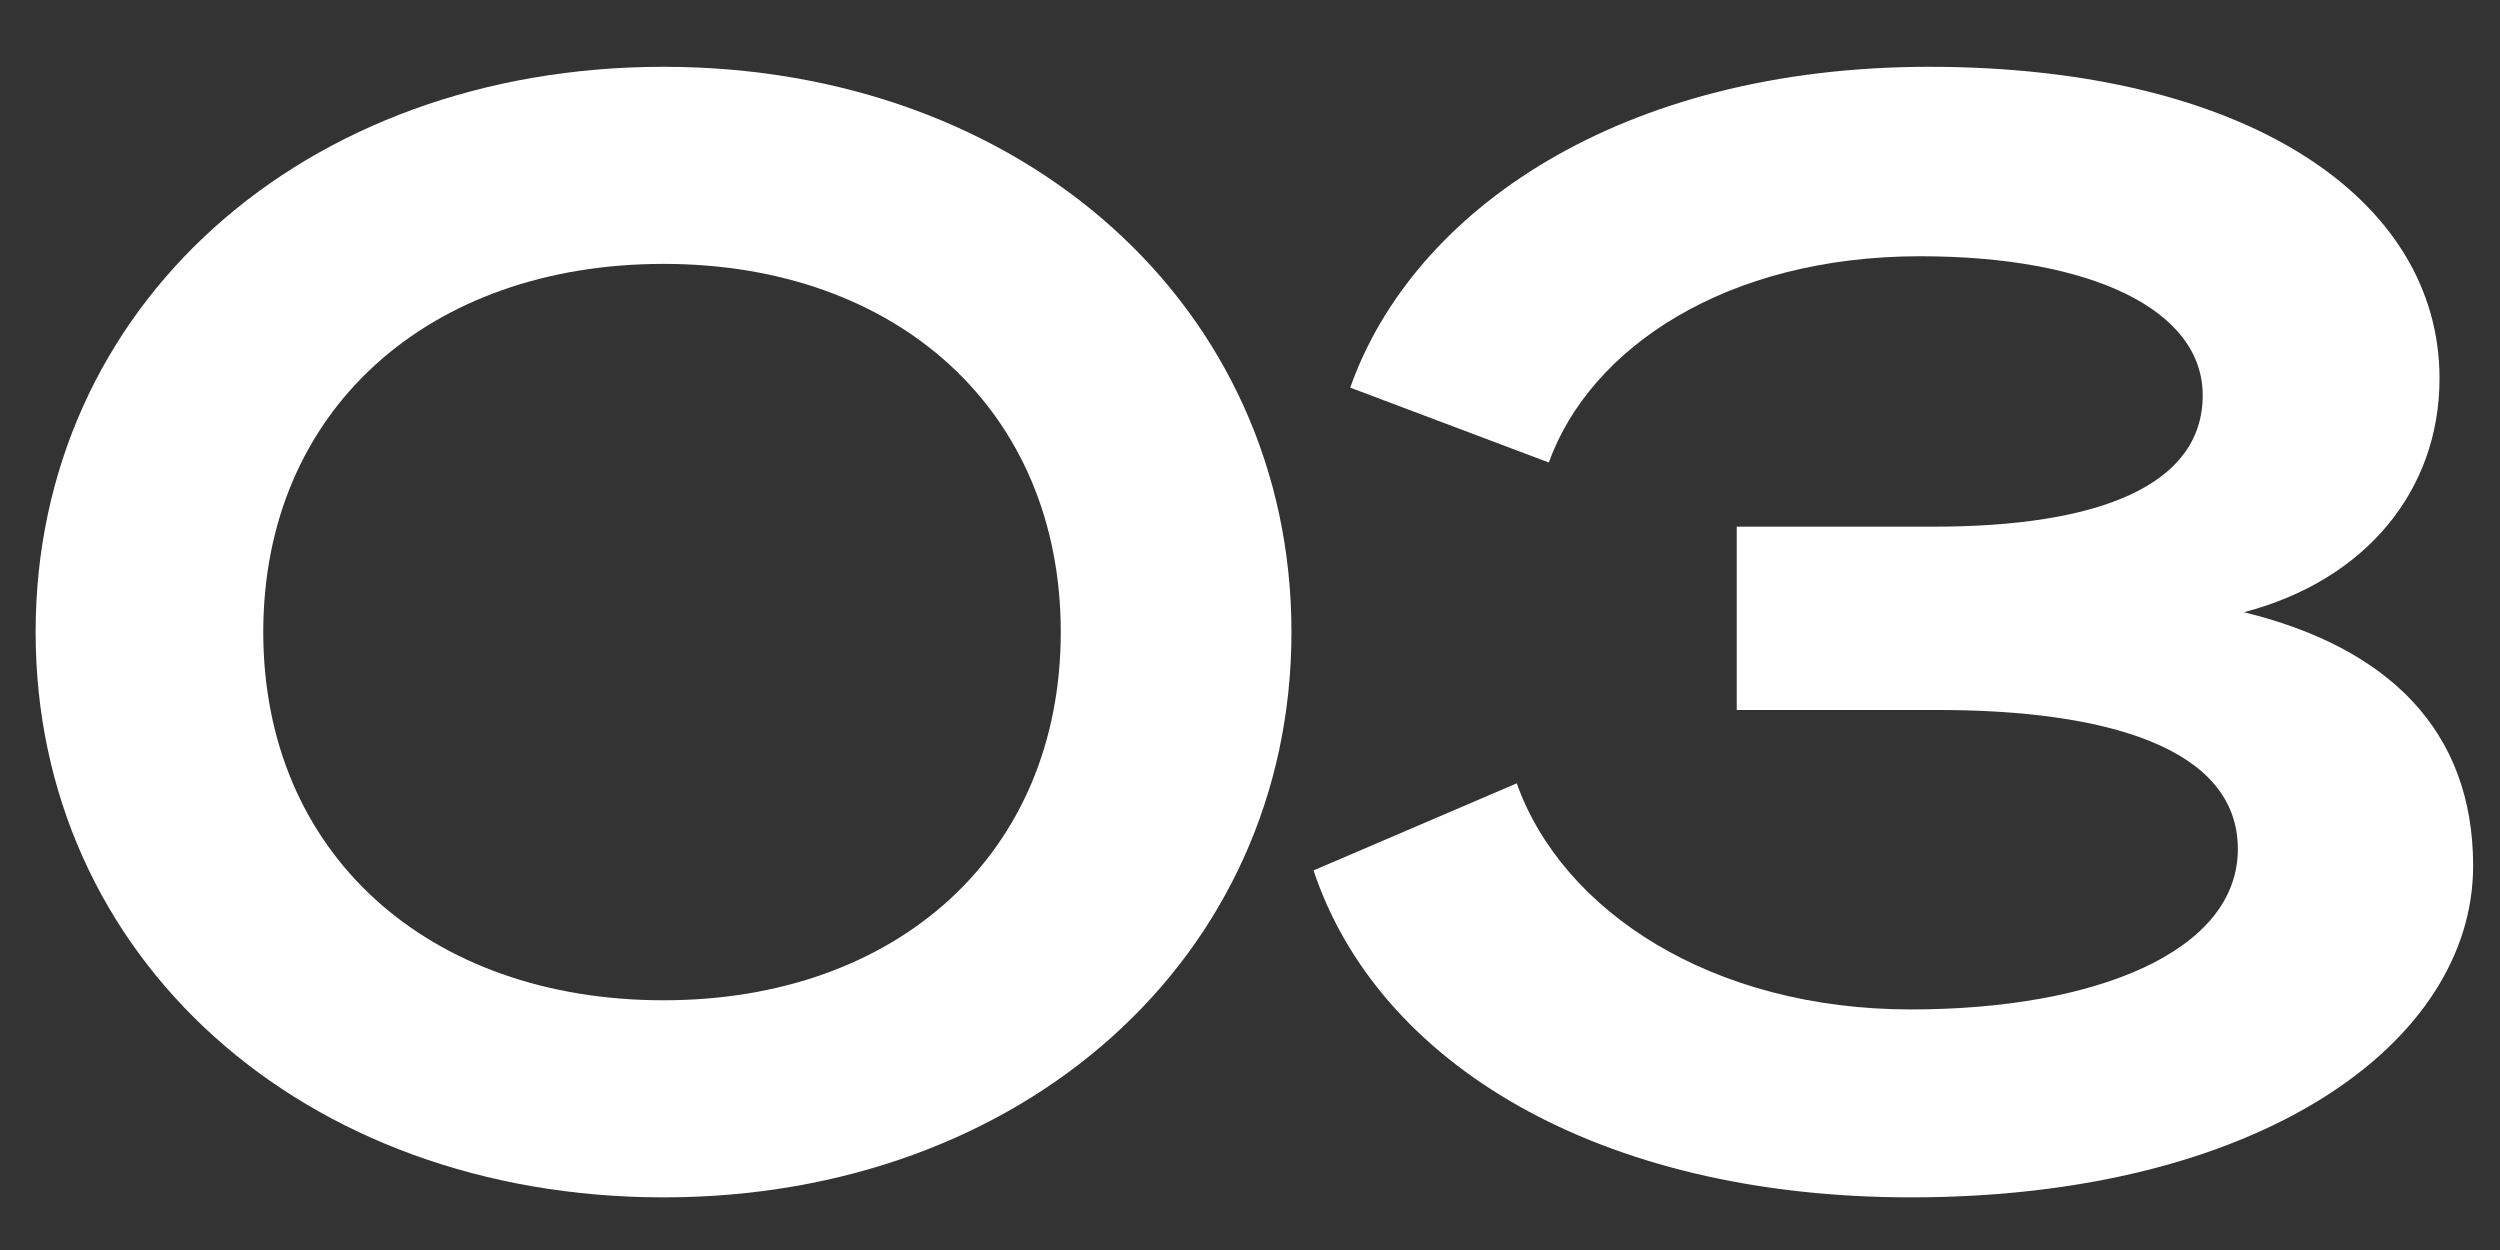
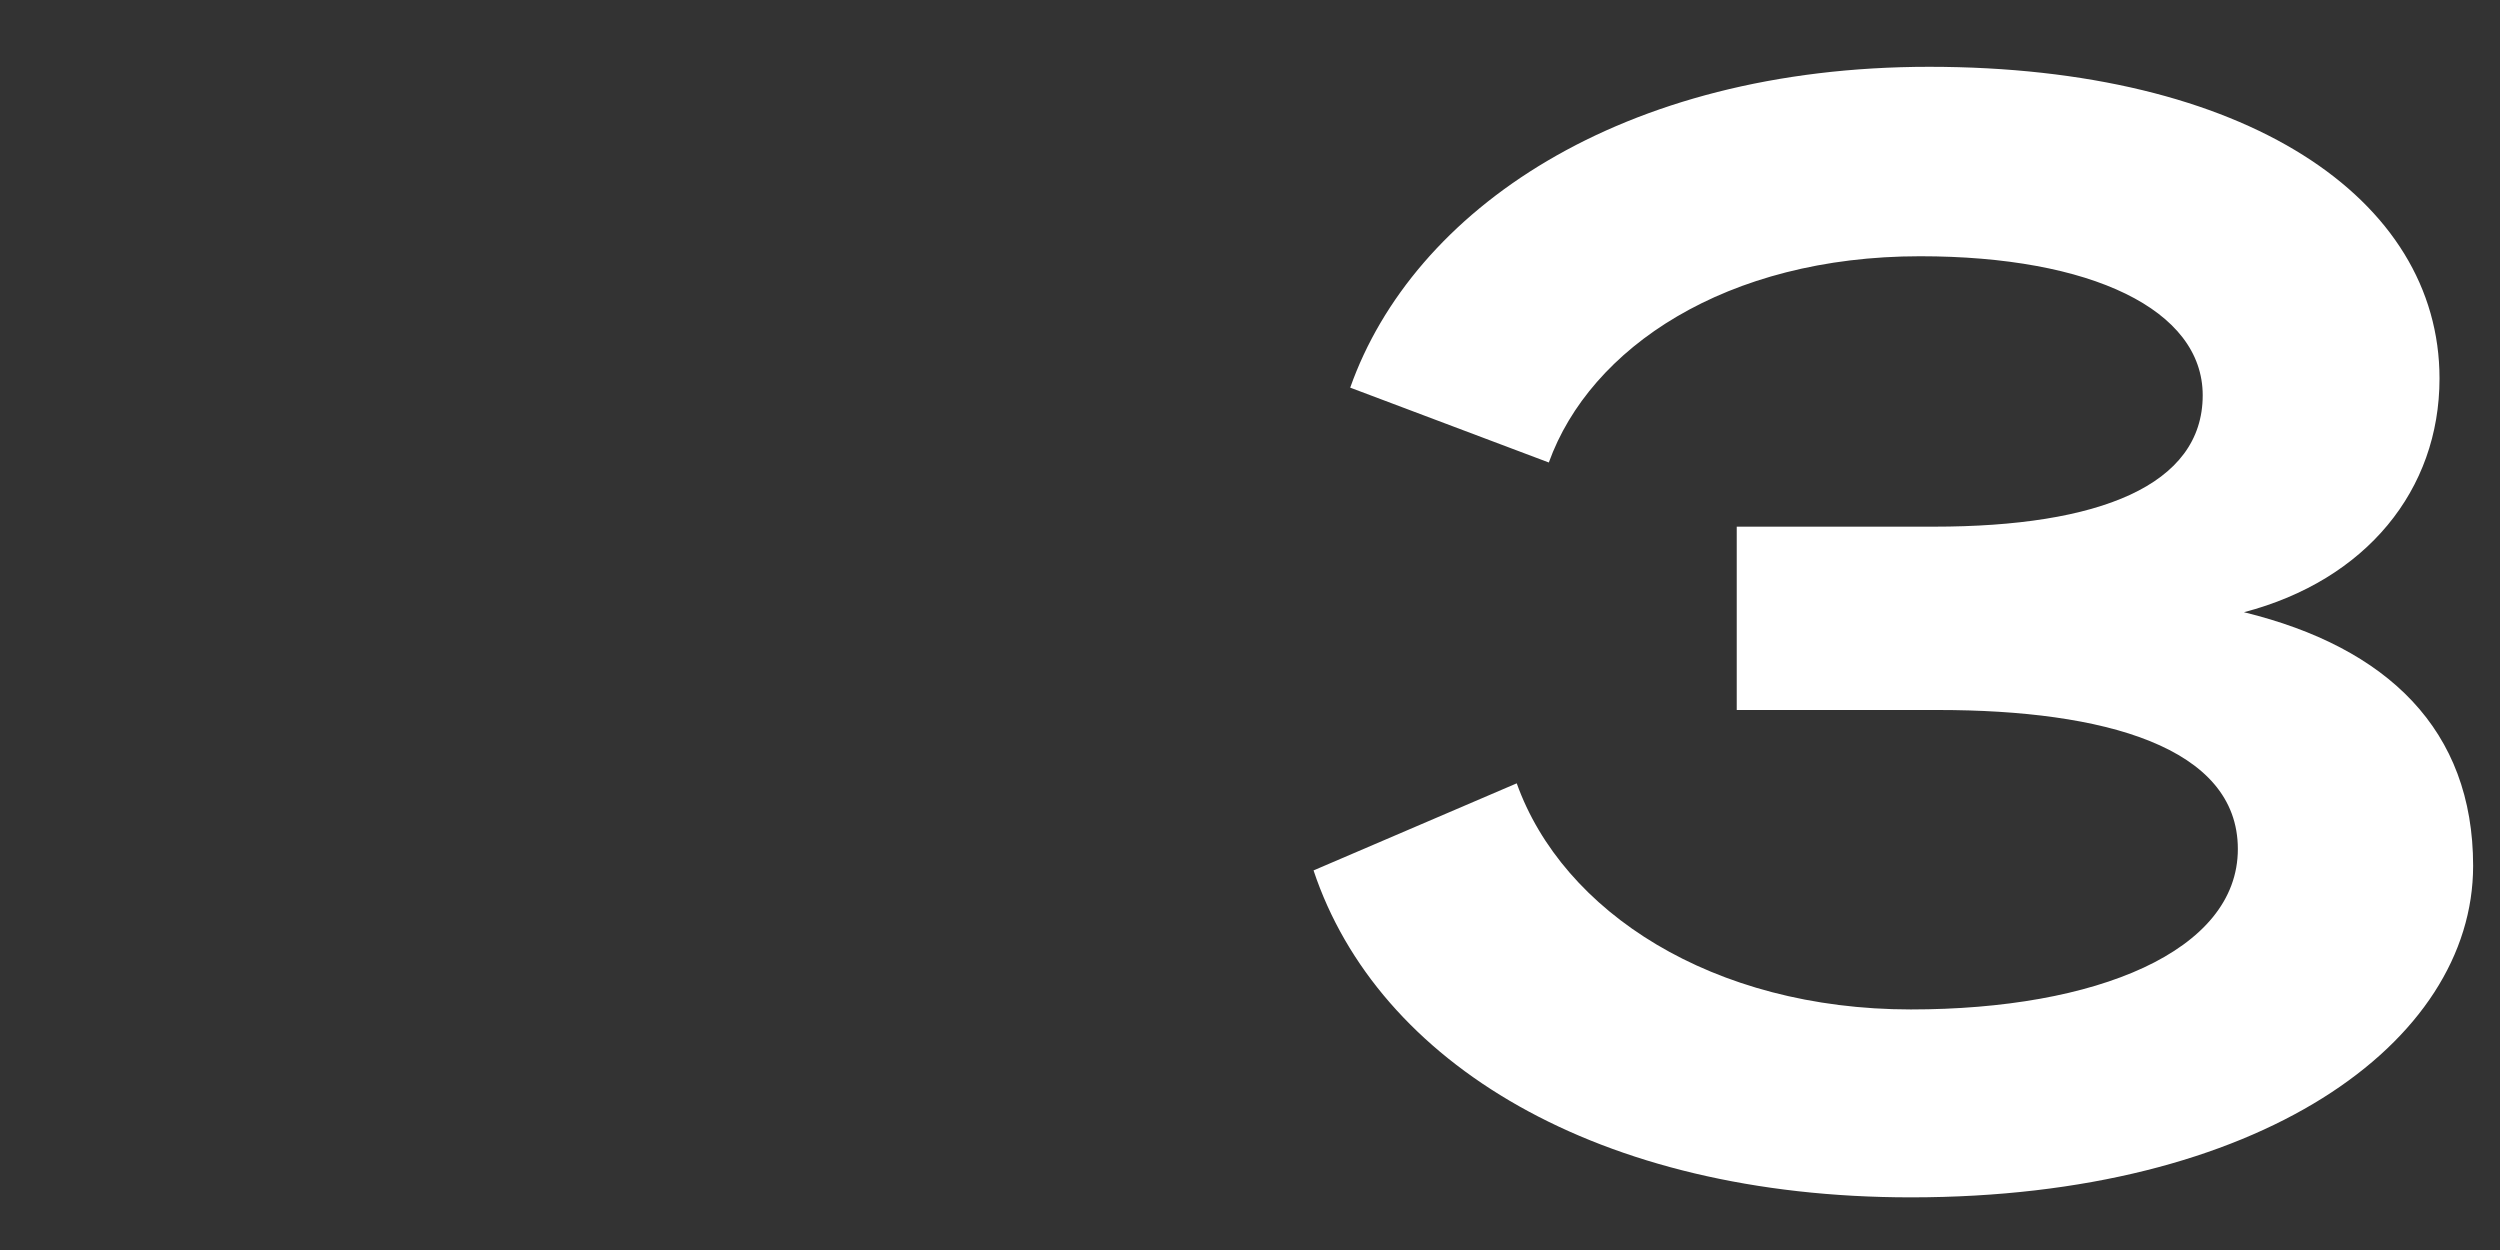
<svg xmlns="http://www.w3.org/2000/svg" width="36" height="18" viewBox="0 0 36 18" fill="none">
  <rect x="0" y="0" width="36" height="18" fill="#333333" stroke="none" />
  <path d="M27.517 17.242C23.007 17.242 19.839 15.306 18.915 12.534L21.841 11.28C22.501 13.128 24.657 14.536 27.517 14.536C30.179 14.536 32.225 13.7 32.225 12.226C32.225 10.752 30.289 10.224 27.913 10.224H25.009V7.584H27.847C30.223 7.584 31.719 6.99 31.719 5.692C31.719 4.46 30.113 3.69 27.649 3.69C24.855 3.69 22.897 5.01 22.303 6.66L19.443 5.582C20.345 3.03 23.337 0.962 27.781 0.962C32.335 0.962 35.129 2.854 35.129 5.45C35.129 7.056 34.073 8.354 32.313 8.816C34.381 9.322 35.613 10.51 35.613 12.468C35.613 15.02 32.533 17.242 27.517 17.242Z" fill="white" />
-   <path d="M9.555 0.962C14.725 0.962 18.597 4.416 18.597 9.102C18.597 13.788 14.725 17.242 9.555 17.242C4.363 17.242 0.513 13.788 0.513 9.102C0.513 4.416 4.363 0.962 9.555 0.962ZM9.555 3.8C6.167 3.8 3.791 5.912 3.791 9.102C3.791 12.292 6.167 14.404 9.555 14.404C12.921 14.404 15.275 12.292 15.275 9.102C15.275 5.912 12.921 3.8 9.555 3.8Z" fill="white" />
</svg>